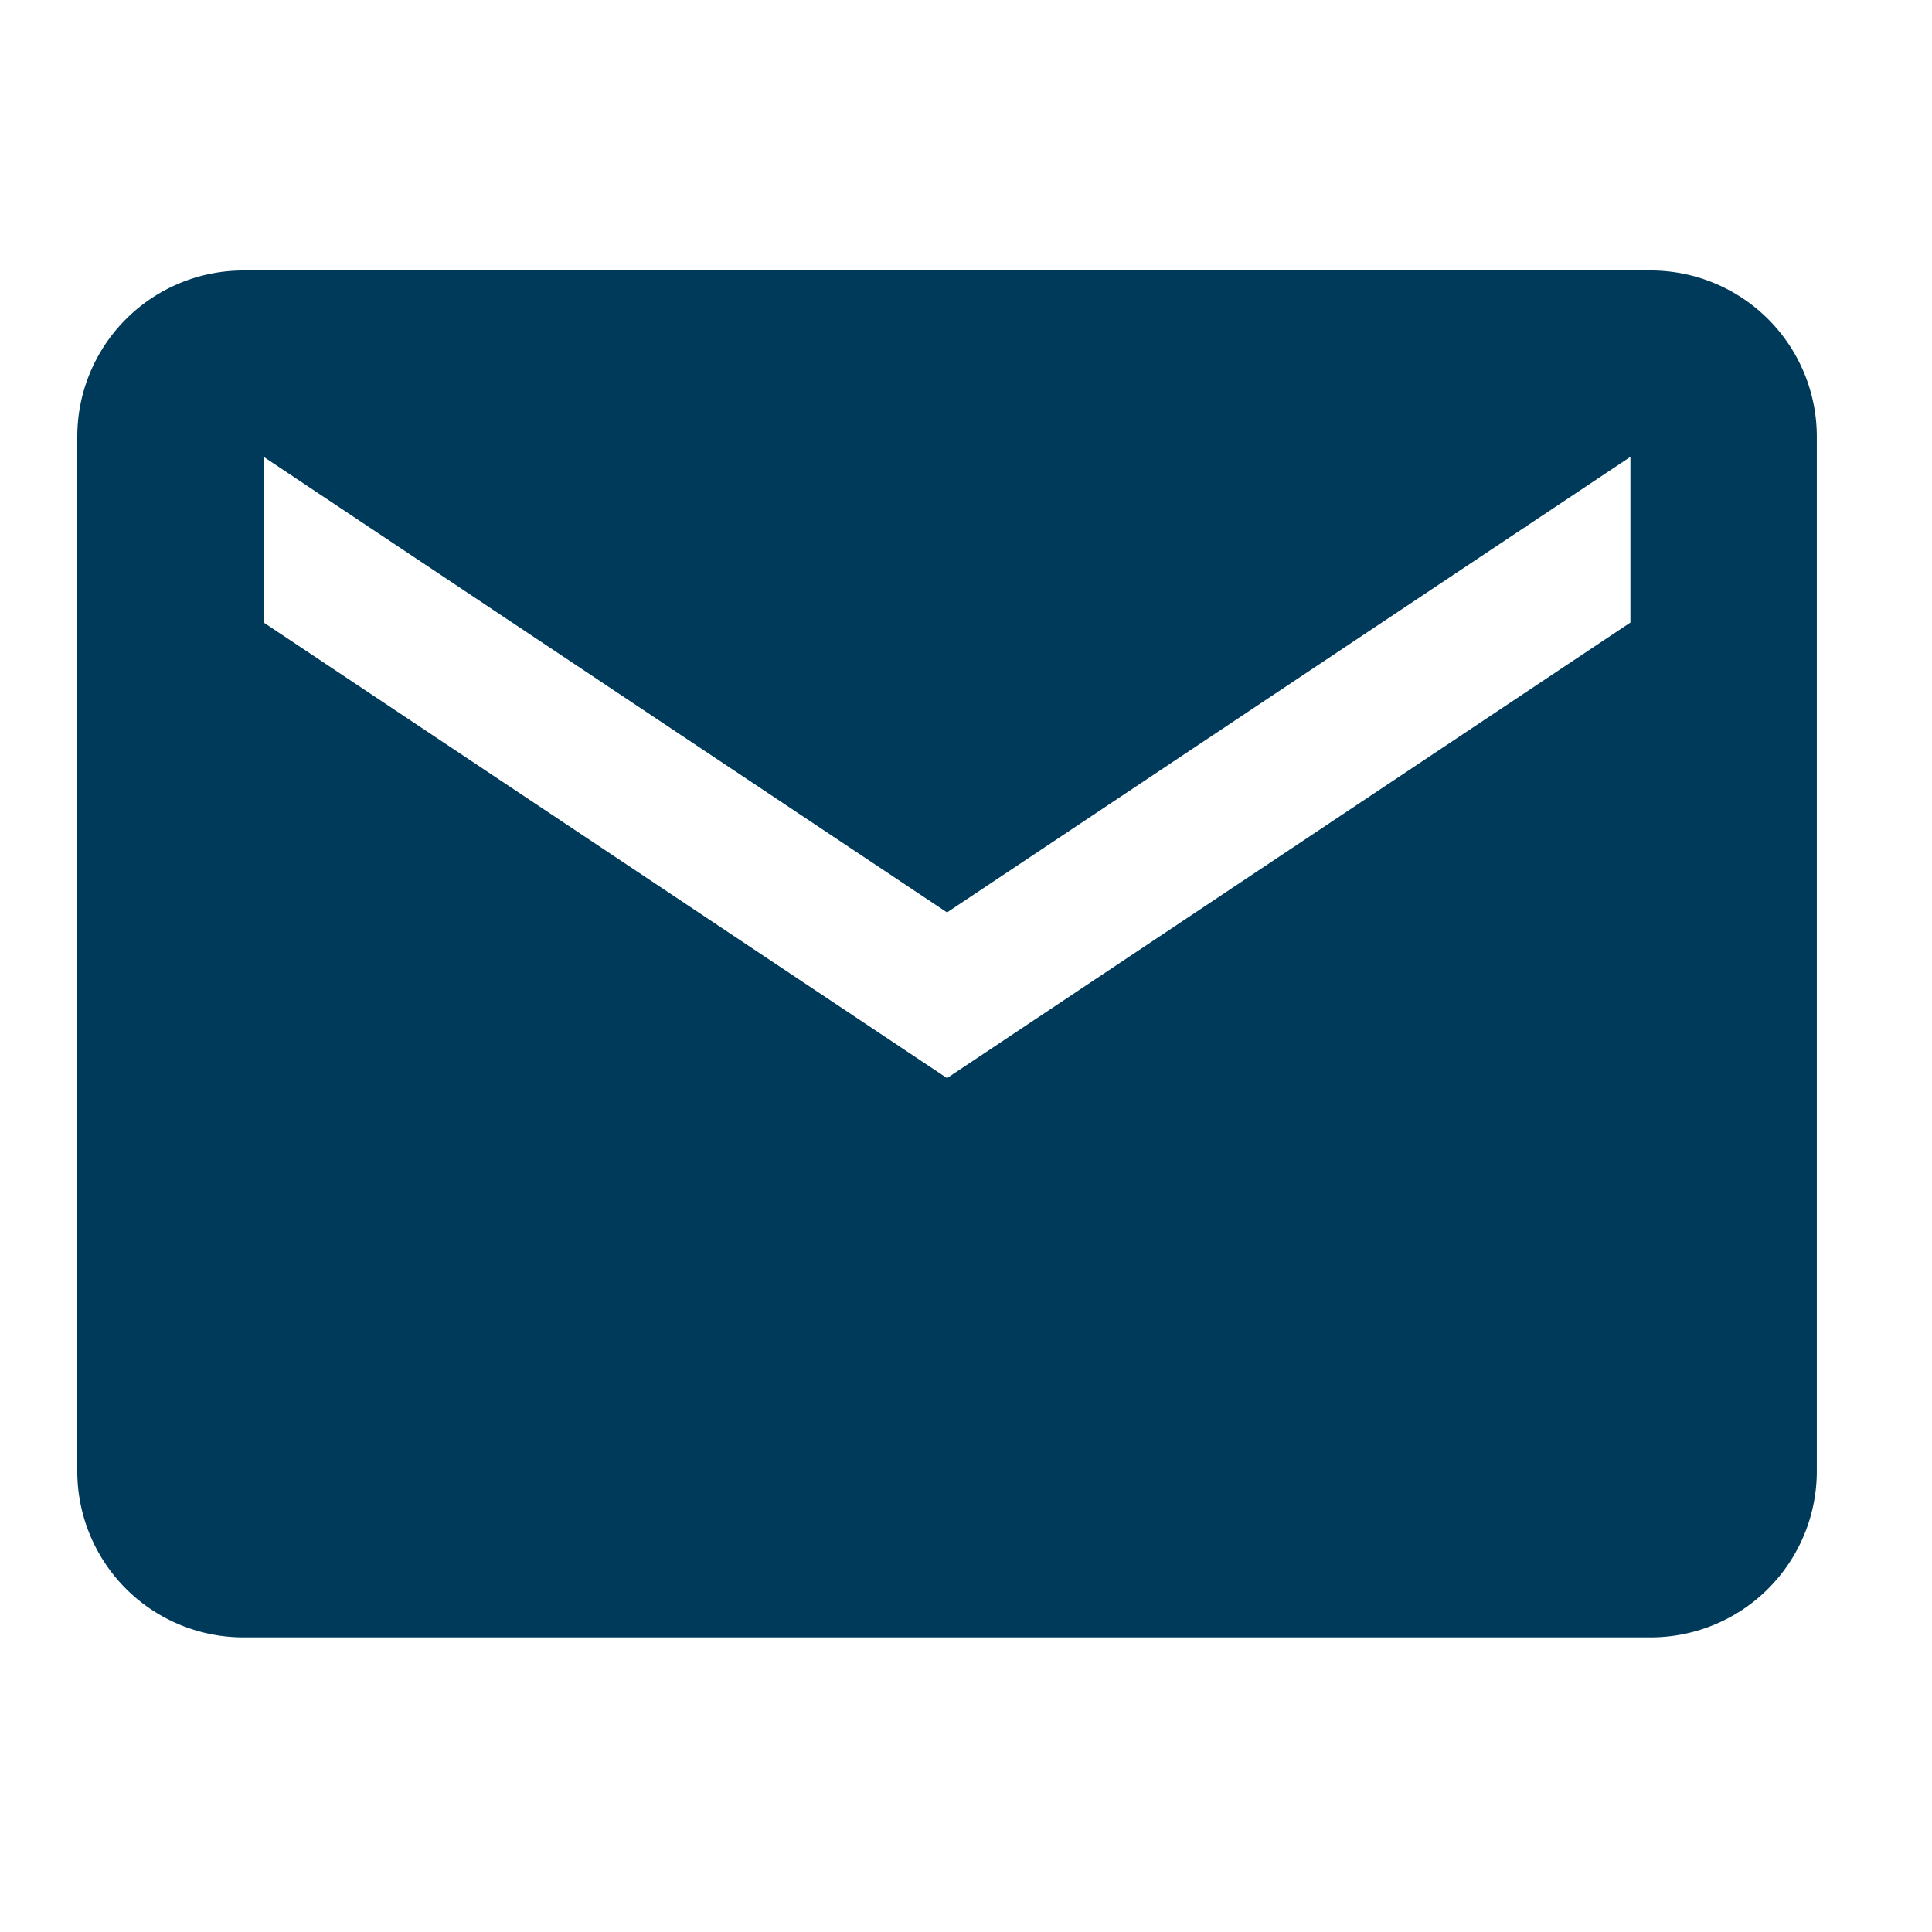
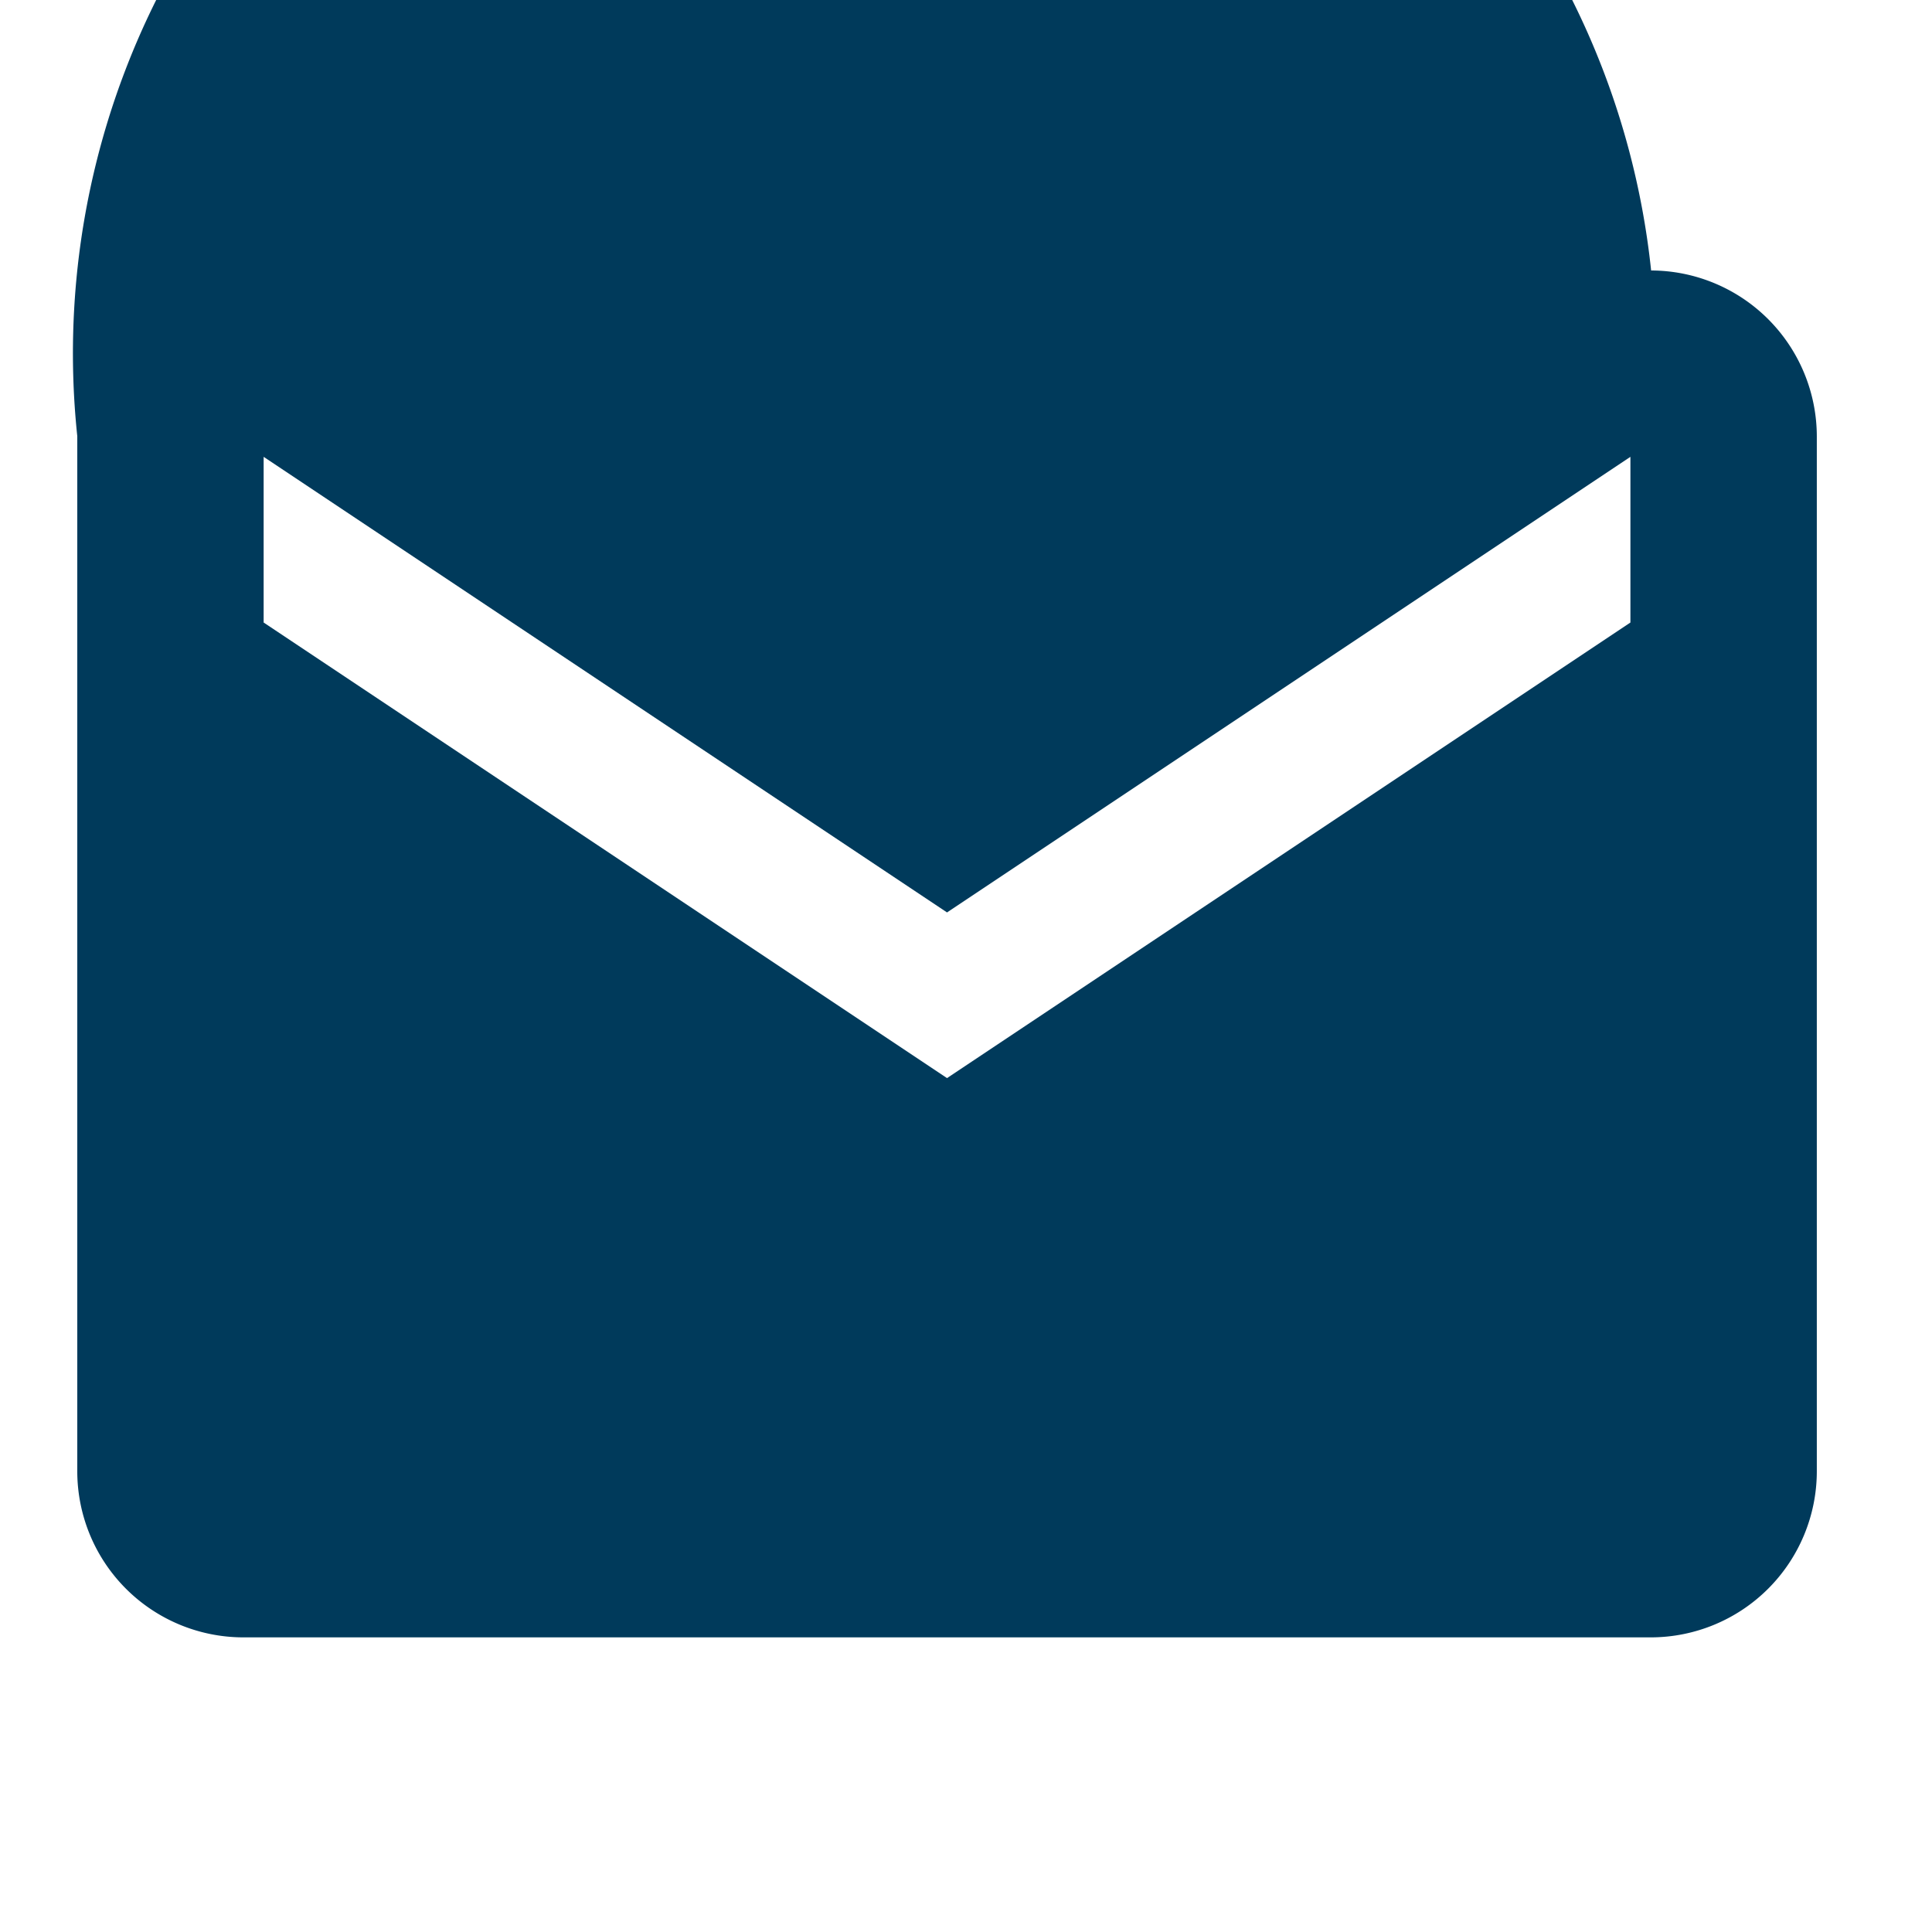
<svg xmlns="http://www.w3.org/2000/svg" width="50" height="50" viewBox="0 0 50 50">
  <g transform="translate(-192 -329)">
-     <path d="M42.981,5.625H6.538A4.3,4.3,0,0,0,2.25,9.913v26.8A4.3,4.3,0,0,0,6.538,41H42.981a4.3,4.3,0,0,0,4.288-4.288V9.913A4.3,4.3,0,0,0,42.981,5.625Zm-.536,9.111L24.759,26.526,7.073,14.736V10.448L24.759,22.239,42.445,10.448Z" transform="translate(191.75 330.375)" fill="#003a5b" />
-     <rect width="50" height="50" transform="translate(192 329)" fill="none" />
+     <path d="M42.981,5.625A4.3,4.3,0,0,0,2.25,9.913v26.8A4.3,4.3,0,0,0,6.538,41H42.981a4.3,4.3,0,0,0,4.288-4.288V9.913A4.3,4.3,0,0,0,42.981,5.625Zm-.536,9.111L24.759,26.526,7.073,14.736V10.448L24.759,22.239,42.445,10.448Z" transform="translate(191.75 330.375)" fill="#003a5b" />
  </g>
</svg>